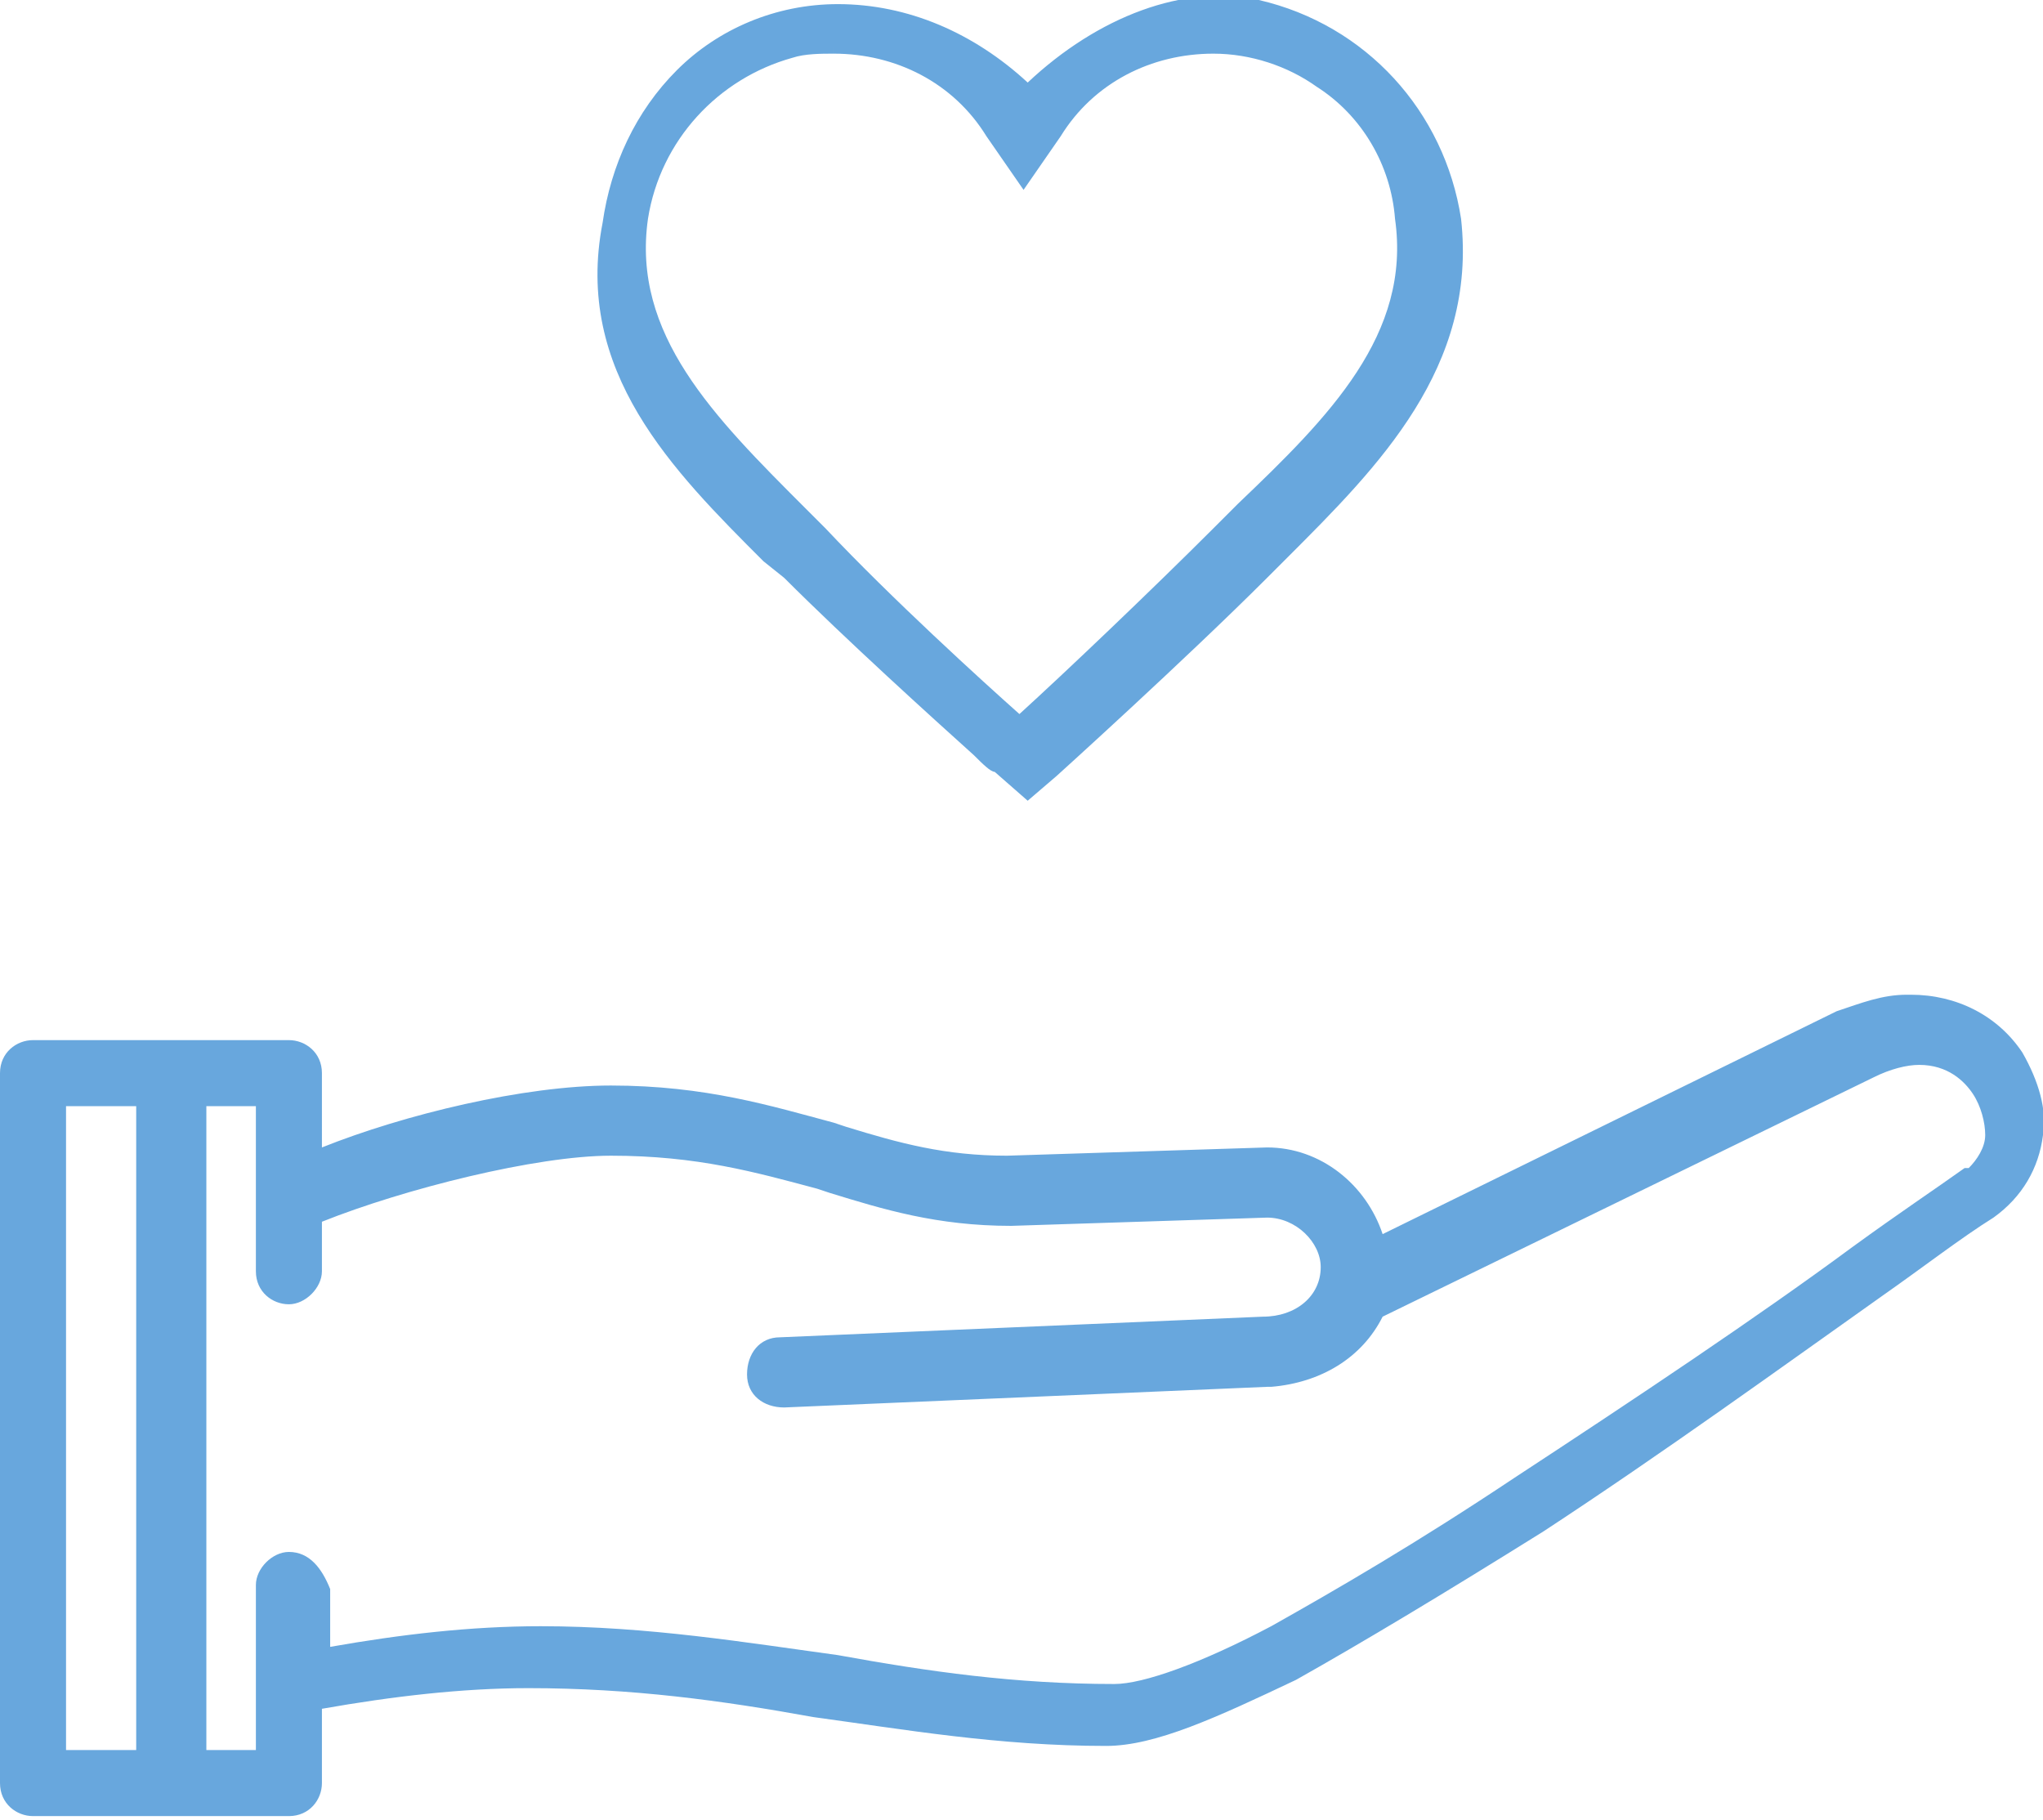
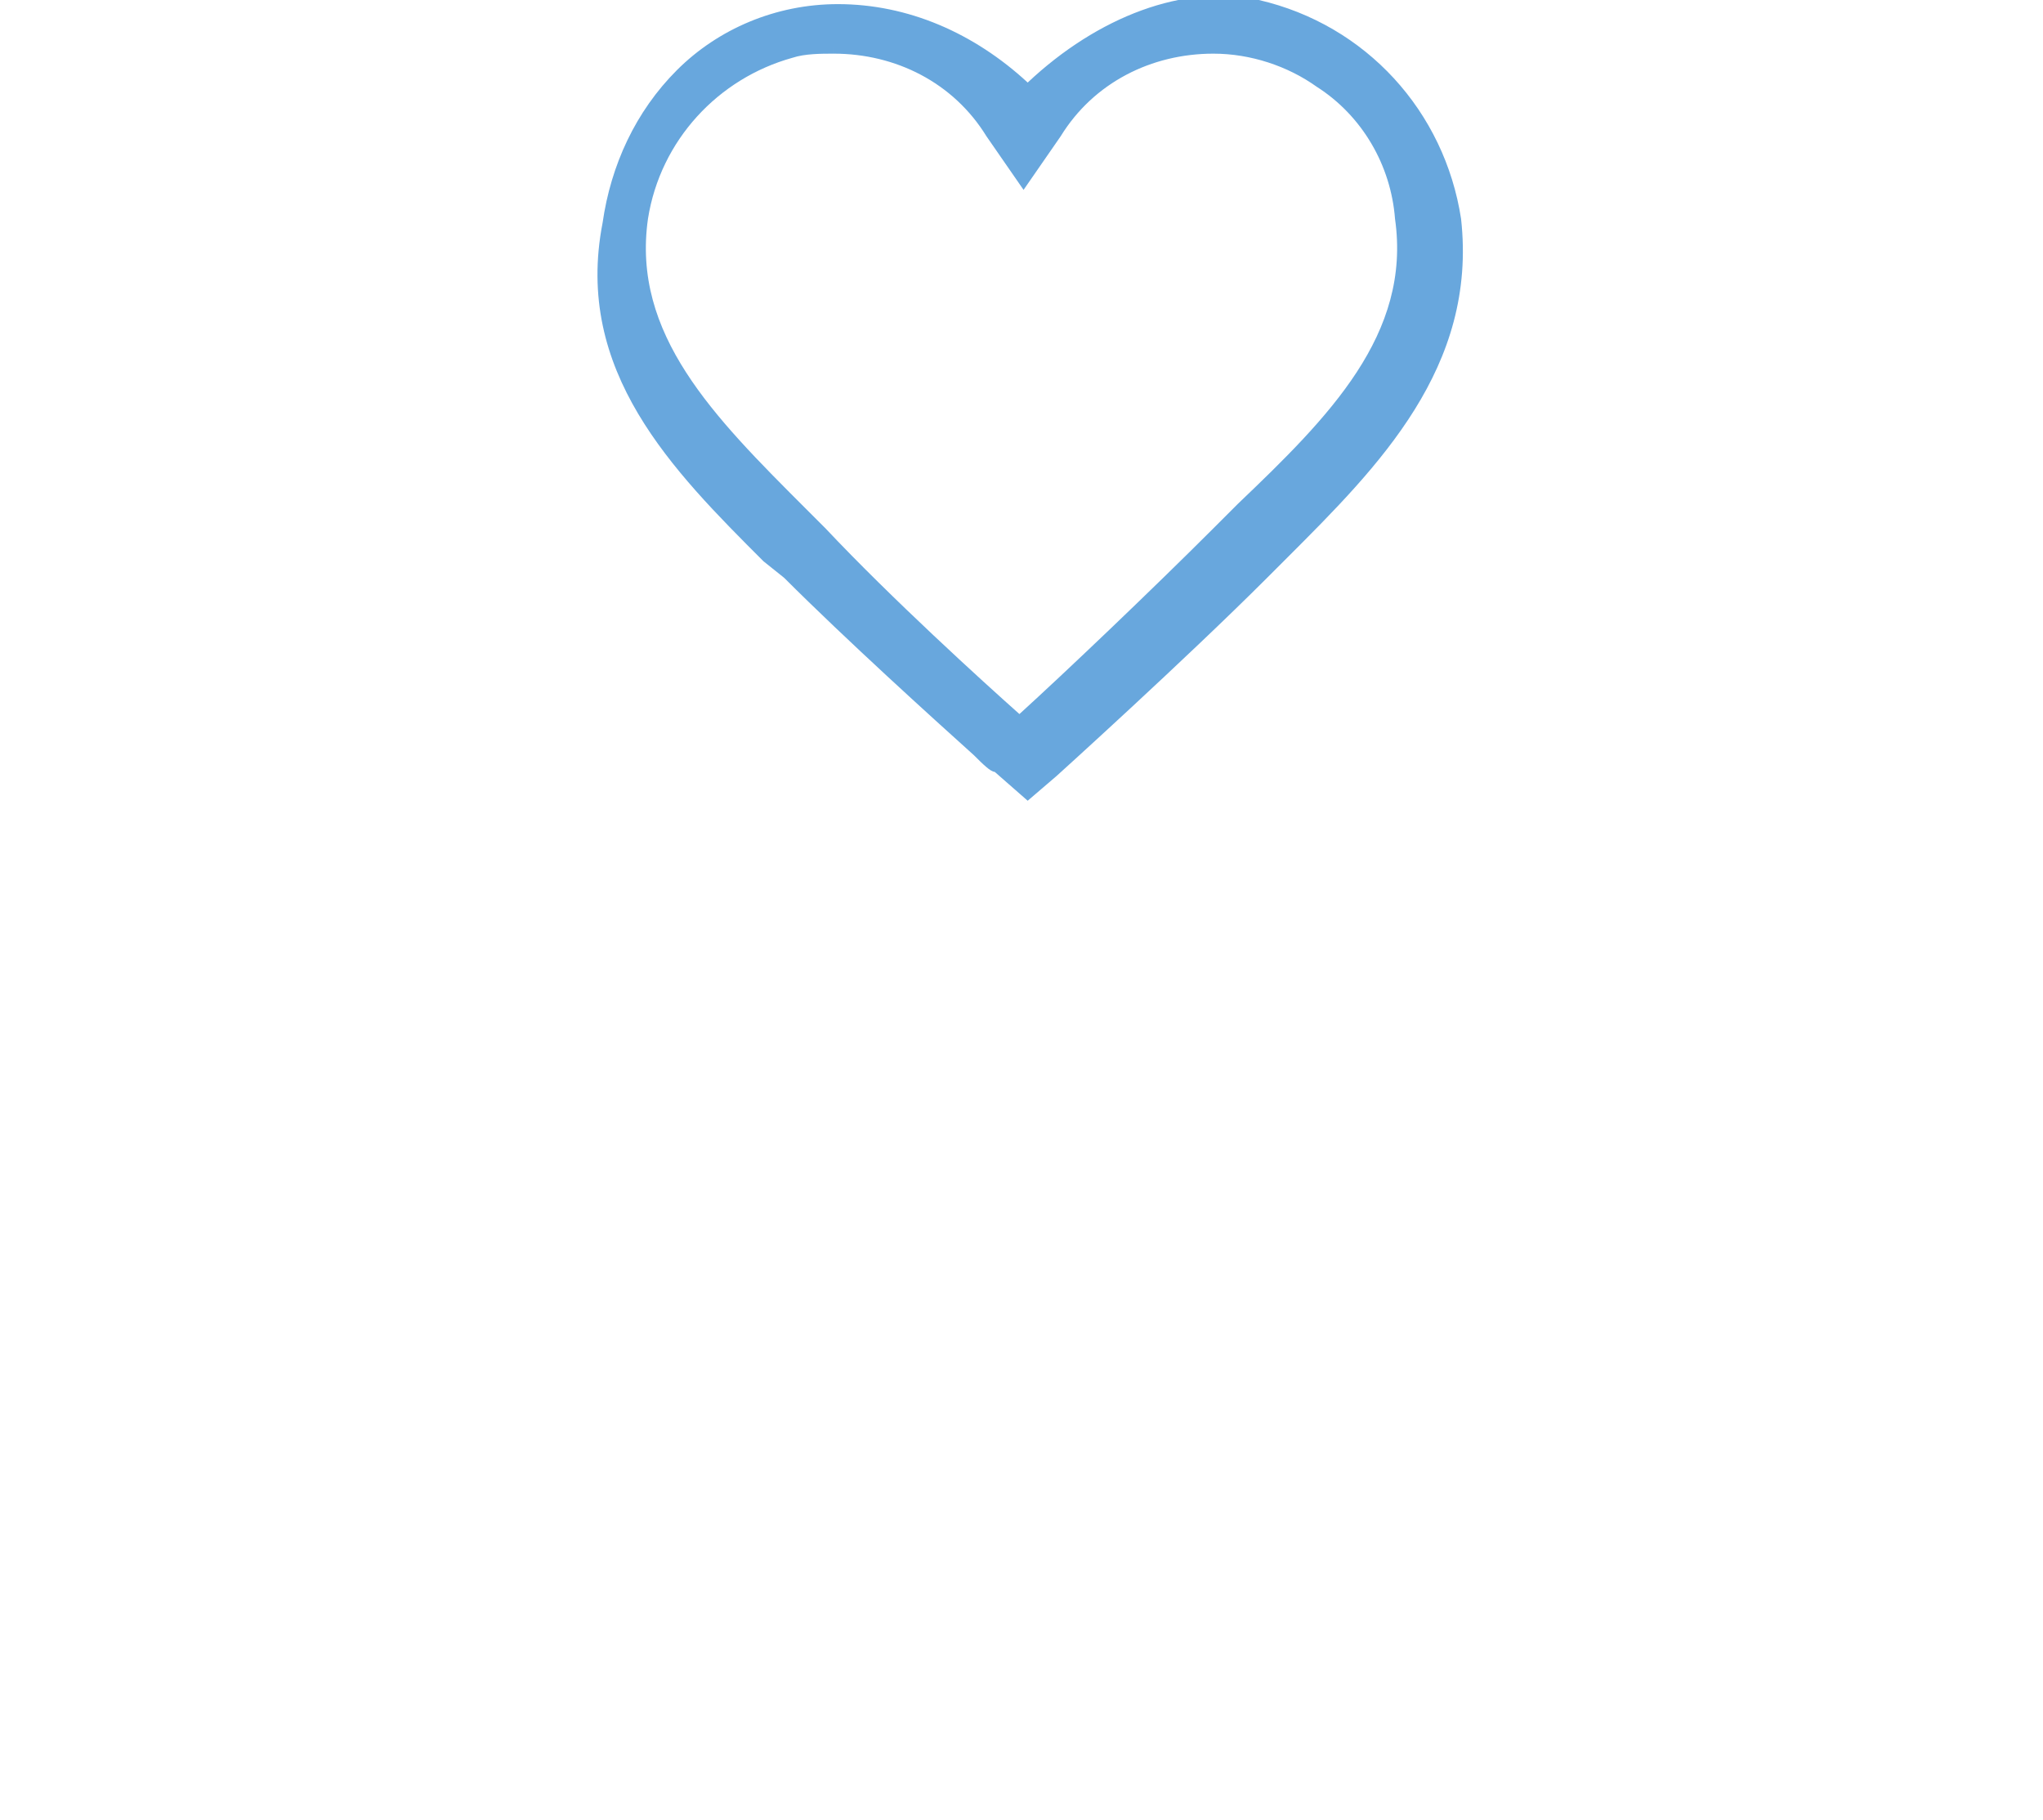
<svg xmlns="http://www.w3.org/2000/svg" version="1.1" id="Capa_1" x="0px" y="0px" viewBox="0 0 49.5 44.1" style="enable-background:new 0 0 49.5 44.1;" xml:space="preserve">
  <style type="text/css">
	.st0{fill:#68A7DD;}
</style>
  <g>
-     <path class="st0" d="M49,25.5c-0.6-0.9-1.6-1.4-2.7-1.4h-0.1c-0.6,0-1.1,0.2-1.7,0.4l-11,5.4c-0.4-1.2-1.5-2.1-2.8-2.1L24.4,28   c-1.5,0-2.6-0.3-3.9-0.7l-0.3-0.1c-1.5-0.4-3.1-0.9-5.4-0.9c-2.1,0-5,0.7-7,1.5V26c0-0.5-0.4-0.8-0.8-0.8H0.8C0.4,25.2,0,25.5,0,26   v17.2c0,0.5,0.4,0.8,0.8,0.8H7c0.5,0,0.8-0.4,0.8-0.8v-1.8c1.7-0.3,3.4-0.5,5-0.5c2.5,0,4.7,0.3,6.9,0.7c2.2,0.3,4.5,0.7,7.1,0.7   c1.2,0,2.7-0.7,4.6-1.6c1.6-0.9,3.6-2.1,6-3.6c2.9-1.9,5.8-4,8.2-5.7c1-0.7,1.9-1.4,2.7-1.9c0.7-0.5,1.1-1.2,1.2-2   C49.6,26.9,49.4,26.2,49,25.5z M7,37.6c-0.4,0-0.8,0.4-0.8,0.8v4H5V26.8h1.2v4c0,0.5,0.4,0.8,0.8,0.8c0.4,0,0.8-0.4,0.8-0.8v-1.2   c2-0.8,5.2-1.6,7-1.6c2.1,0,3.5,0.4,5,0.8l0.3,0.1c1.3,0.4,2.6,0.8,4.4,0.8l6.2-0.2c0.7,0,1.3,0.6,1.3,1.2c0,0.7-0.6,1.2-1.4,1.2   l-11.7,0.5c-0.5,0-0.8,0.4-0.8,0.9c0,0.5,0.4,0.8,0.9,0.8c0,0,0,0,0,0l11.7-0.5l0.1,0c1.2-0.1,2.2-0.7,2.7-1.7l11.9-5.8   c0.4-0.2,0.8-0.3,1.1-0.3h0c0.7,0,1.1,0.4,1.3,0.7c0.2,0.3,0.3,0.7,0.3,1c0,0.3-0.2,0.6-0.4,0.8l-0.1,0c-0.7,0.5-1.6,1.1-2.7,1.9   c-2.3,1.7-5.3,3.7-8.2,5.6c-2.4,1.6-4.3,2.7-5.9,3.6c-1.7,0.9-3.1,1.4-3.8,1.4c-2.4,0-4.5-0.3-6.7-0.7c-2.2-0.3-4.6-0.7-7.2-0.7   c-1.7,0-3.4,0.2-5.1,0.5v-1.4C7.8,38,7.5,37.6,7,37.6z M3.3,26.8v15.6H1.6V26.8H3.3z" />
    <path class="st0" d="M18.5,13.6L19,14c1.5,1.5,3.6,3.4,4.6,4.3c0.2,0.2,0.4,0.4,0.5,0.4l0.8,0.7l0.7-0.6c0,0,3.1-2.8,5.1-4.8   l0.5-0.5c2.2-2.2,4.6-4.6,4.2-8.2c-0.4-2.6-2.3-4.7-4.9-5.3c-1.8-0.4-3.9,0.4-5.6,2c-1.3-1.2-2.9-1.9-4.6-1.9   c-1.5,0-2.9,0.6-3.9,1.6c-1,1-1.6,2.3-1.8,3.7C13.9,9,16.3,11.4,18.5,13.6z M20.2,1.1v0.2c1.5,0,2.9,0.7,3.7,2l0.9,1.3l0.9-1.3   c0.8-1.3,2.2-2,3.7-2c0.9,0,1.8,0.3,2.5,0.8c1.1,0.7,1.8,1.9,1.9,3.2c0.4,2.8-1.6,4.8-3.8,6.9l-0.6,0.6c-1.5,1.5-3.6,3.5-4.7,4.5   c-0.9-0.8-3.1-2.8-4.7-4.5l-0.5-0.5c-2.2-2.2-4.2-4.2-3.8-7c0.3-1.9,1.7-3.4,3.5-3.9c0.3-0.1,0.7-0.1,1-0.1L20.2,1.1L20.2,1.1z" />
  </g>
</svg>